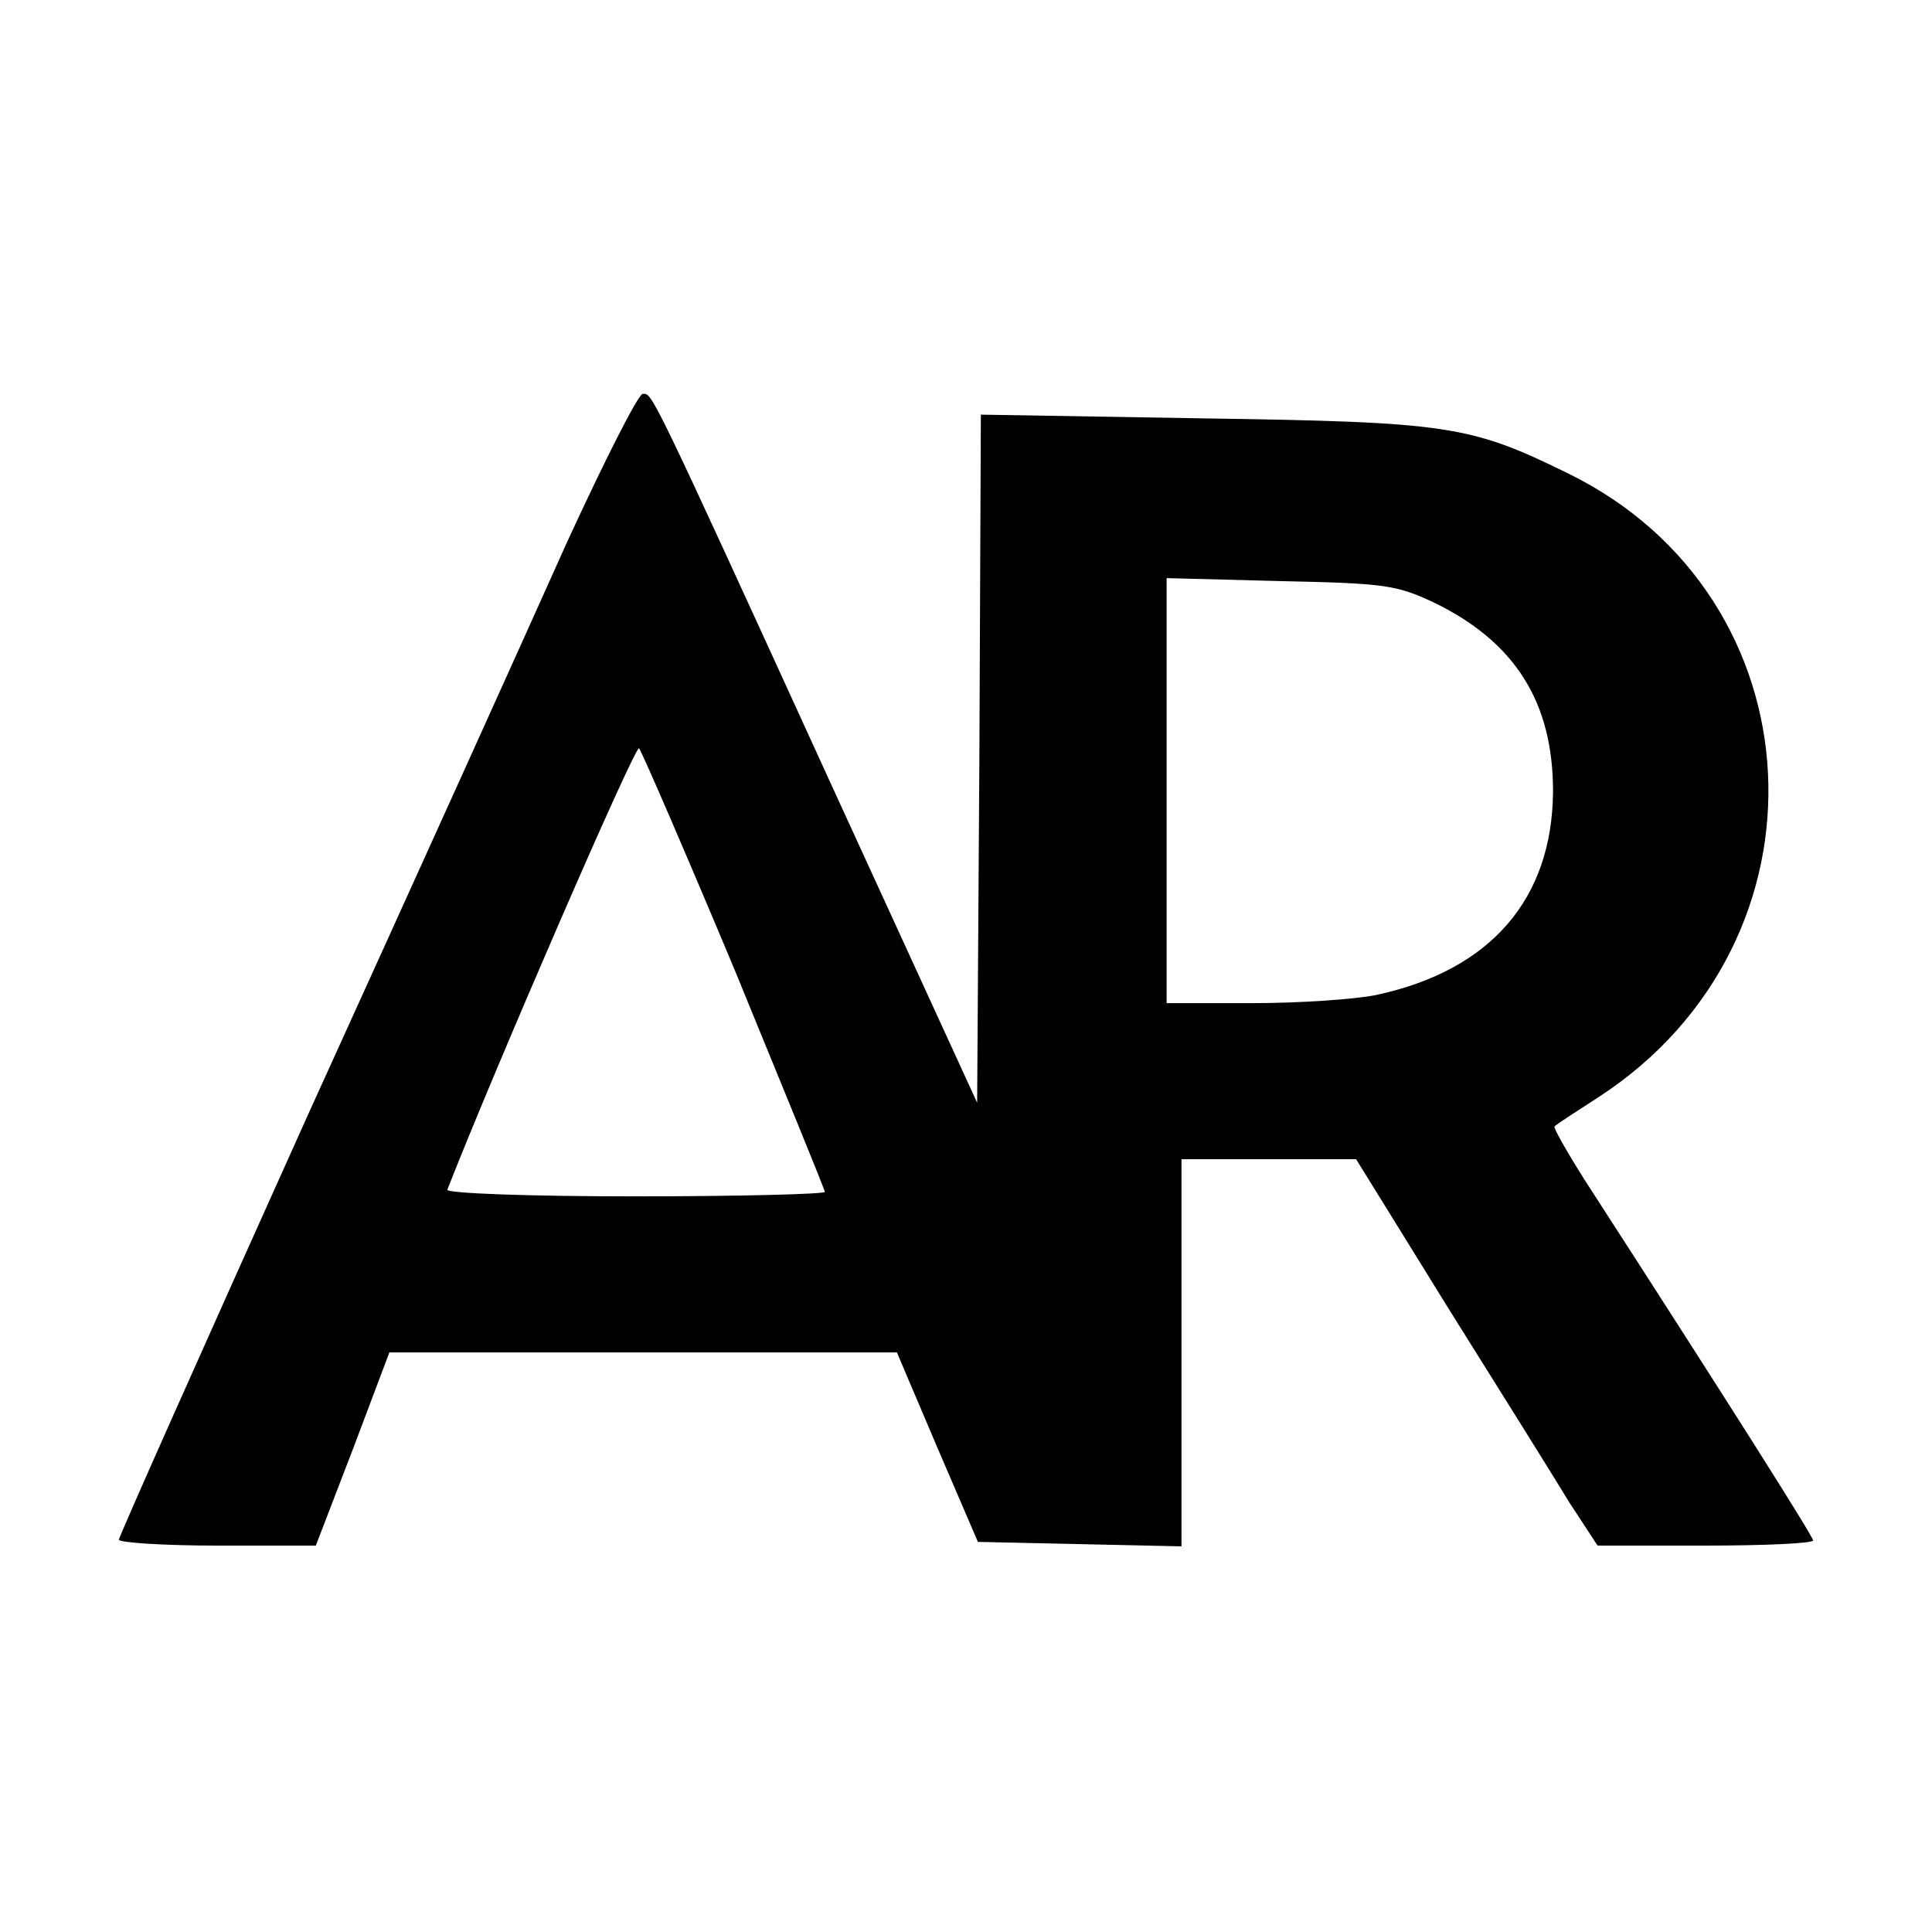
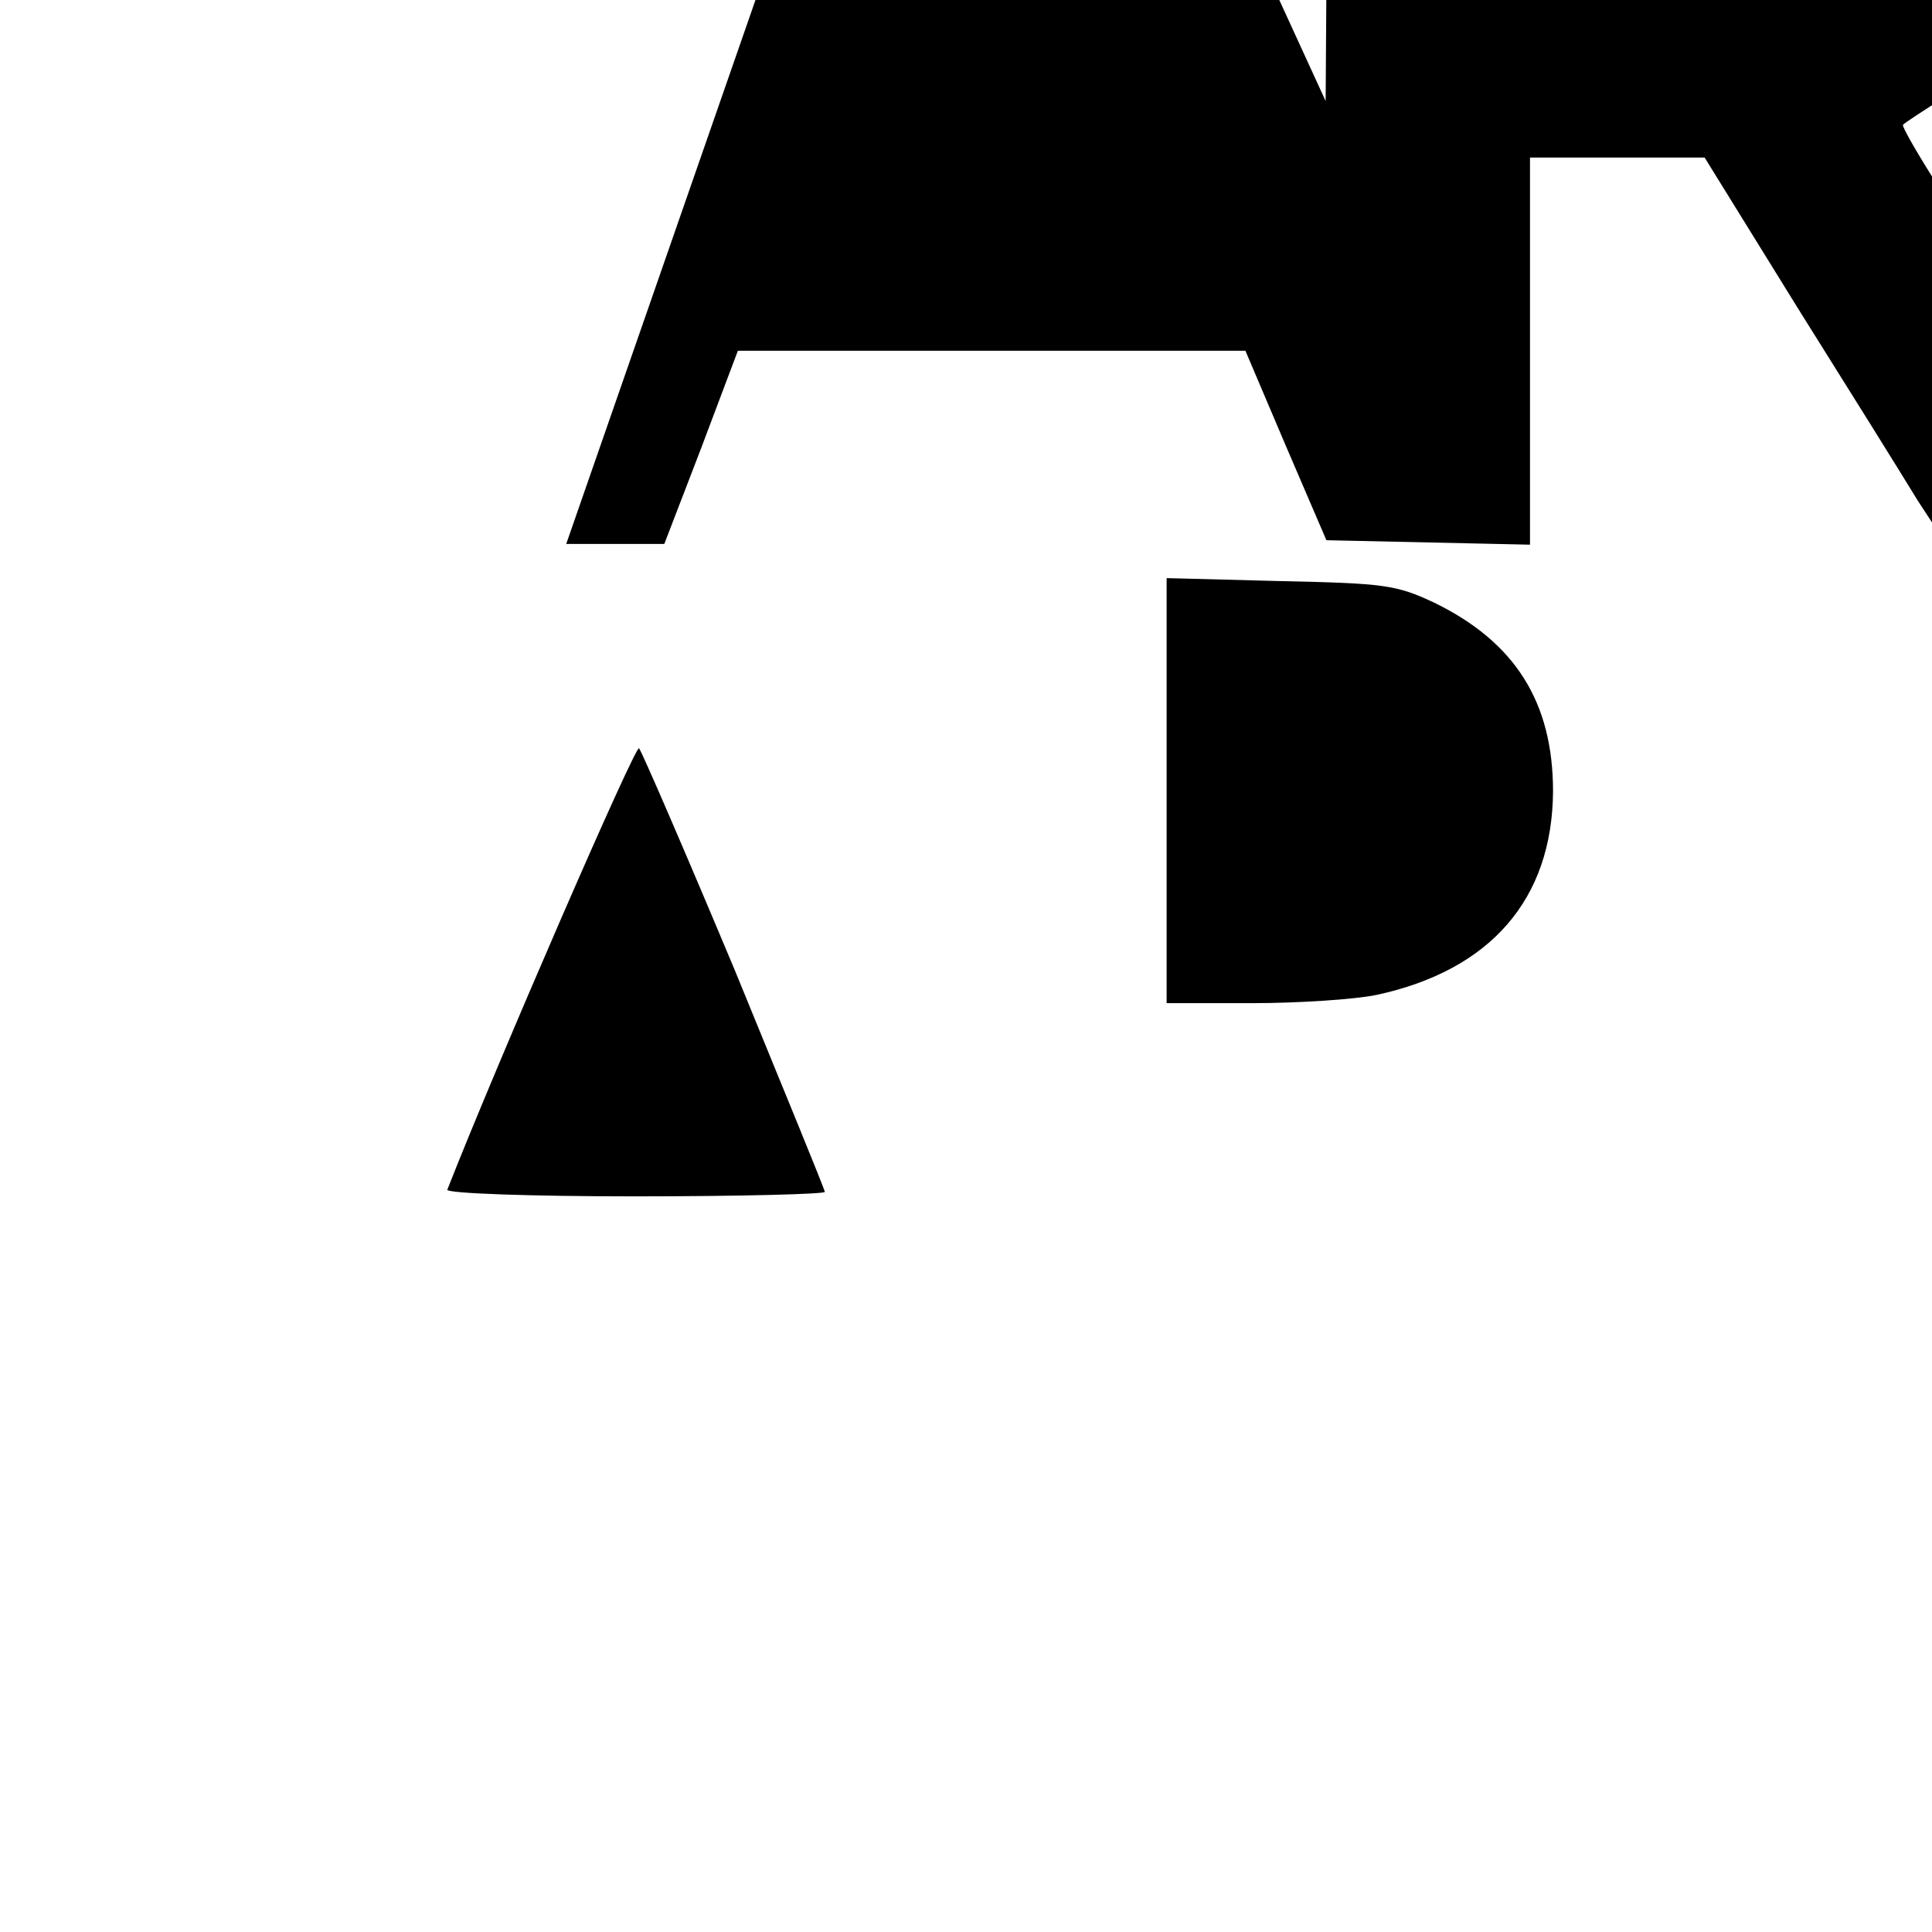
<svg xmlns="http://www.w3.org/2000/svg" version="1.0" width="260pt" height="260pt" viewBox="0 0 260 260" preserveAspectRatio="xMidYMid meet">
  <g transform="translate(0,260) scale(0.1,-0.1)" fill="#000000" stroke="none">
-     <path d="M762 1868 c-50 -112 -206 -457 -347 -767 -140 -311 -255 -569 -255 -573 0 -4 60 -8 133 -8 l132 0 50 130 49 130 342 0 341 0 54 -127 55 -128 137 -3 137 -3 0 261 0 260 118 0 117 0 125 -202 c69 -110 142 -227 162 -260 l38 -58 145 0 c80 0 145 3 145 7 0 5 -109 178 -308 486 -24 38 -42 70 -40 71 1 2 29 20 60 40 322 210 298 673 -42 839 -132 65 -162 69 -492 74 l-298 5 -2 -463 -3 -463 -199 434 c-244 534 -238 520 -251 520 -6 0 -52 -91 -103 -202z m1168 -79 c109 -53 160 -134 160 -254 -1 -145 -84 -241 -238 -274 -29 -6 -105 -11 -167 -11 l-115 0 0 286 0 286 153 -4 c140 -3 156 -5 207 -29z m-941 -495 c66 -161 121 -295 121 -298 0 -3 -115 -6 -256 -6 -141 0 -254 4 -252 9 65 166 253 599 258 594 4 -5 62 -139 129 -299z" />
+     <path d="M762 1868 l132 0 50 130 49 130 342 0 341 0 54 -127 55 -128 137 -3 137 -3 0 261 0 260 118 0 117 0 125 -202 c69 -110 142 -227 162 -260 l38 -58 145 0 c80 0 145 3 145 7 0 5 -109 178 -308 486 -24 38 -42 70 -40 71 1 2 29 20 60 40 322 210 298 673 -42 839 -132 65 -162 69 -492 74 l-298 5 -2 -463 -3 -463 -199 434 c-244 534 -238 520 -251 520 -6 0 -52 -91 -103 -202z m1168 -79 c109 -53 160 -134 160 -254 -1 -145 -84 -241 -238 -274 -29 -6 -105 -11 -167 -11 l-115 0 0 286 0 286 153 -4 c140 -3 156 -5 207 -29z m-941 -495 c66 -161 121 -295 121 -298 0 -3 -115 -6 -256 -6 -141 0 -254 4 -252 9 65 166 253 599 258 594 4 -5 62 -139 129 -299z" />
  </g>
</svg>